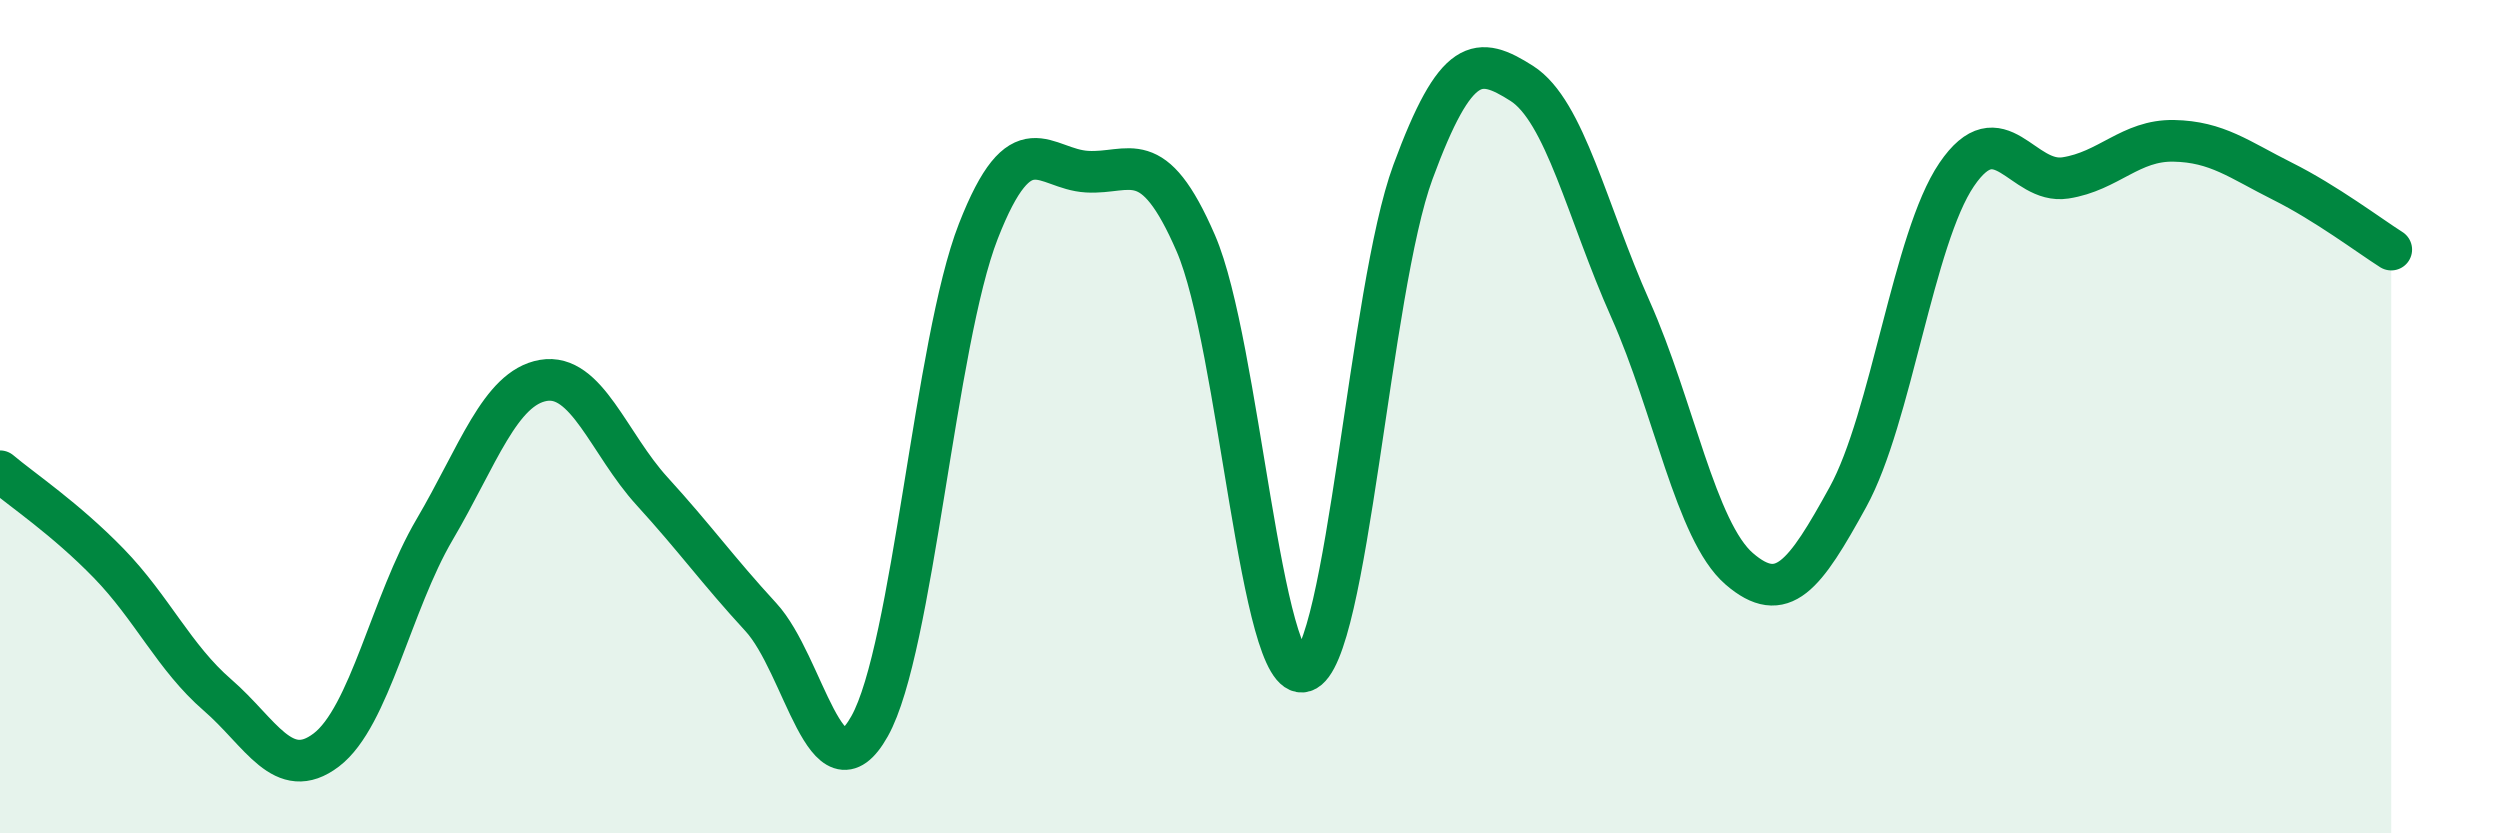
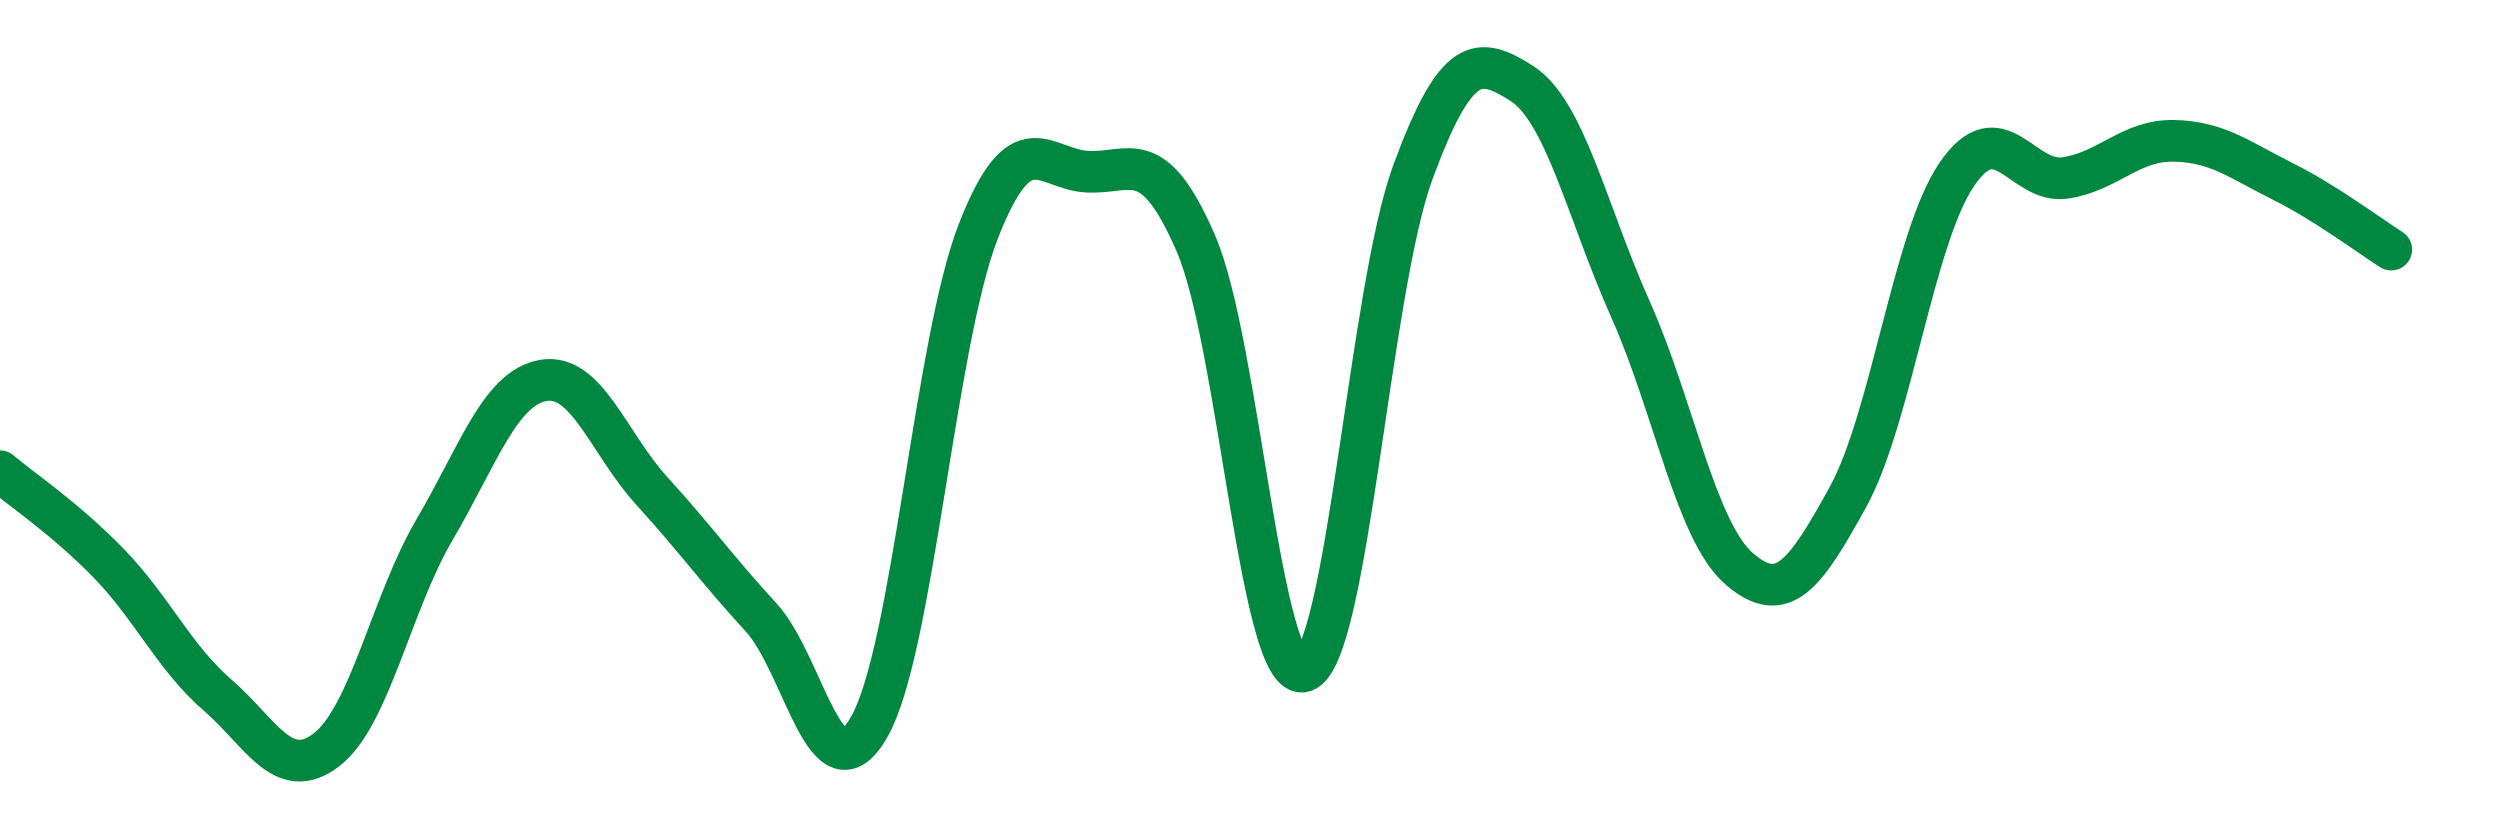
<svg xmlns="http://www.w3.org/2000/svg" width="60" height="20" viewBox="0 0 60 20">
-   <path d="M 0,11.31 C 0.52,11.75 1.57,12.45 2.61,13.52 C 3.65,14.59 4.18,15.78 5.22,16.68 C 6.26,17.58 6.79,18.79 7.83,18 C 8.87,17.21 9.39,14.48 10.43,12.71 C 11.47,10.94 12,9.31 13.04,9.13 C 14.08,8.95 14.61,10.65 15.65,11.79 C 16.69,12.93 17.22,13.68 18.26,14.81 C 19.3,15.94 19.83,19.28 20.87,17.43 C 21.91,15.58 22.44,8.21 23.48,5.55 C 24.52,2.89 25.05,4.06 26.09,4.12 C 27.13,4.18 27.66,3.44 28.7,5.84 C 29.74,8.24 30.26,16.45 31.3,16.11 C 32.34,15.77 32.87,6.95 33.91,4.13 C 34.95,1.31 35.48,1.34 36.52,2 C 37.56,2.66 38.09,5.09 39.13,7.42 C 40.17,9.75 40.7,12.75 41.74,13.65 C 42.78,14.55 43.31,13.82 44.35,11.93 C 45.39,10.04 45.92,5.72 46.96,4.19 C 48,2.66 48.53,4.43 49.57,4.27 C 50.61,4.11 51.13,3.36 52.17,3.38 C 53.21,3.4 53.74,3.83 54.78,4.35 C 55.82,4.87 56.87,5.66 57.39,5.99L57.39 20L0 20Z" fill="#008740" opacity="0.1" stroke-linecap="round" stroke-linejoin="round" />
  <path d="M 0,11.31 C 0.52,11.75 1.57,12.45 2.61,13.52 C 3.65,14.59 4.18,15.78 5.22,16.68 C 6.26,17.58 6.79,18.79 7.83,18 C 8.87,17.21 9.39,14.48 10.43,12.71 C 11.47,10.94 12,9.31 13.04,9.13 C 14.08,8.95 14.61,10.65 15.65,11.79 C 16.69,12.93 17.22,13.68 18.26,14.81 C 19.3,15.94 19.83,19.28 20.87,17.43 C 21.91,15.58 22.44,8.21 23.48,5.55 C 24.52,2.89 25.05,4.06 26.09,4.12 C 27.13,4.18 27.66,3.44 28.7,5.84 C 29.74,8.24 30.26,16.45 31.3,16.11 C 32.34,15.77 32.87,6.95 33.91,4.13 C 34.95,1.31 35.48,1.34 36.52,2 C 37.56,2.66 38.09,5.09 39.13,7.42 C 40.17,9.75 40.7,12.75 41.74,13.65 C 42.78,14.55 43.31,13.82 44.35,11.93 C 45.39,10.04 45.92,5.72 46.96,4.19 C 48,2.66 48.53,4.43 49.57,4.27 C 50.61,4.11 51.13,3.36 52.17,3.38 C 53.21,3.4 53.74,3.83 54.78,4.35 C 55.82,4.87 56.87,5.66 57.39,5.99" stroke="#008740" stroke-width="1" fill="none" stroke-linecap="round" stroke-linejoin="round" />
</svg>